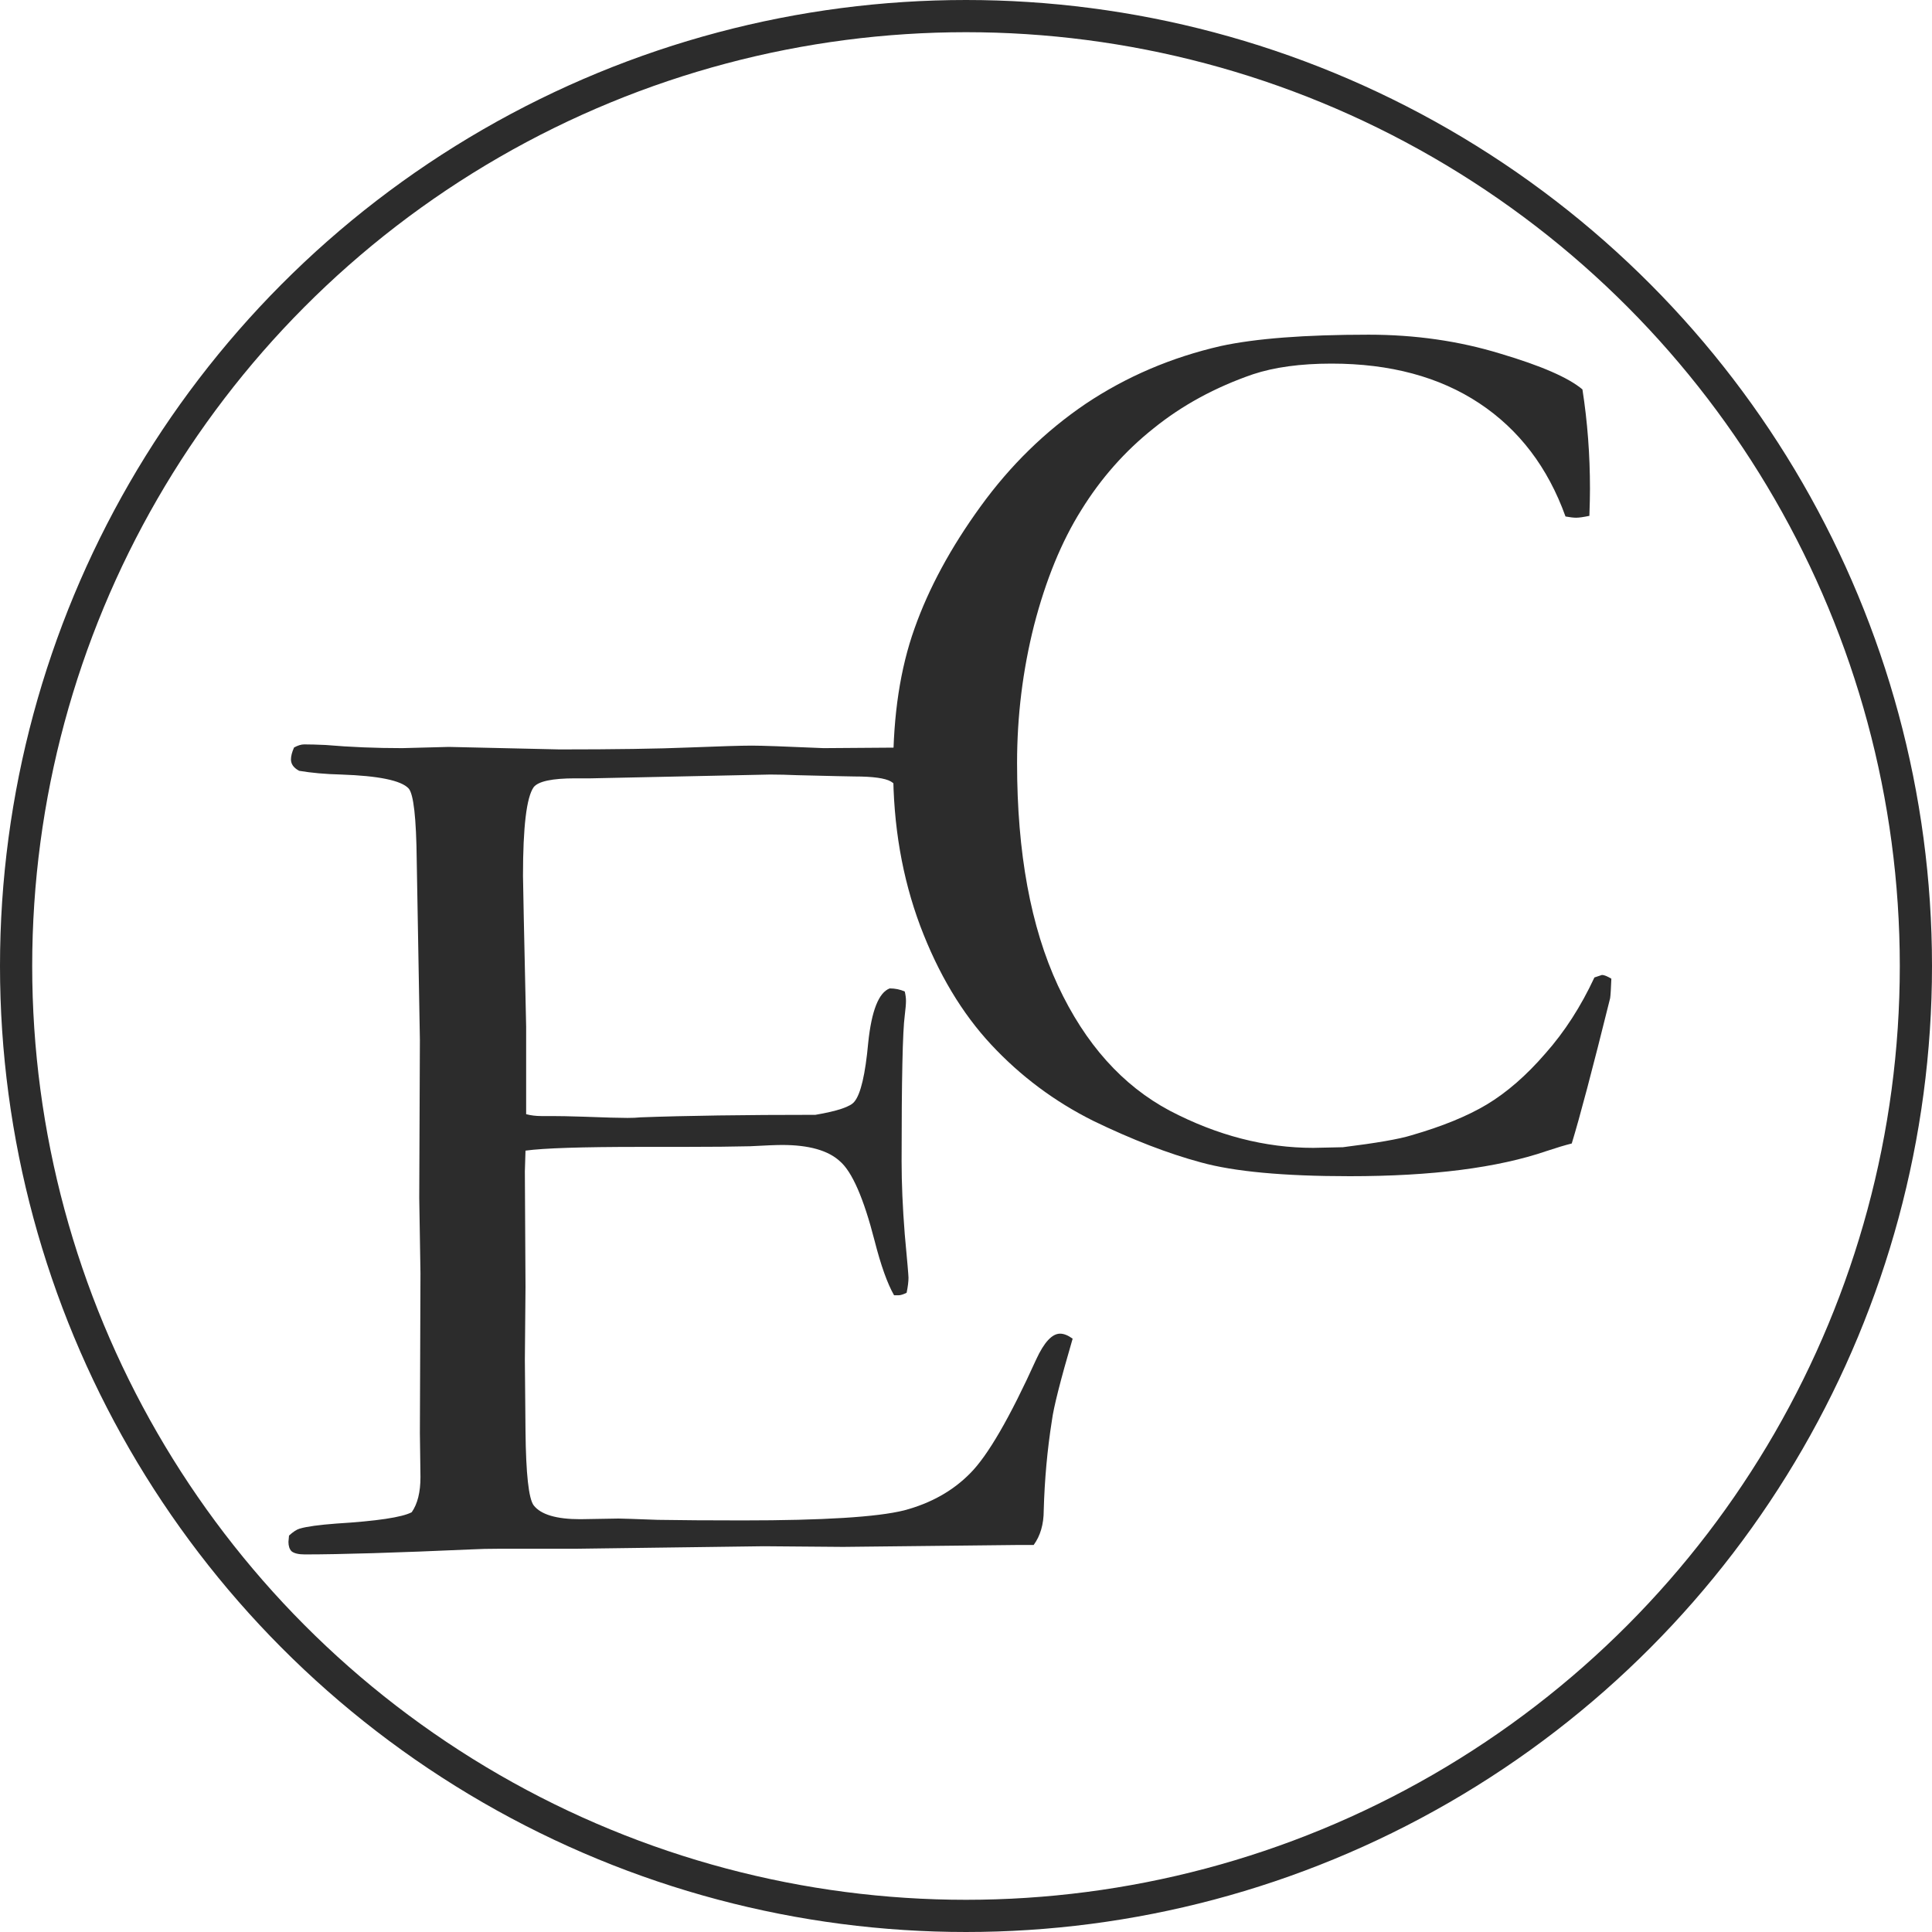
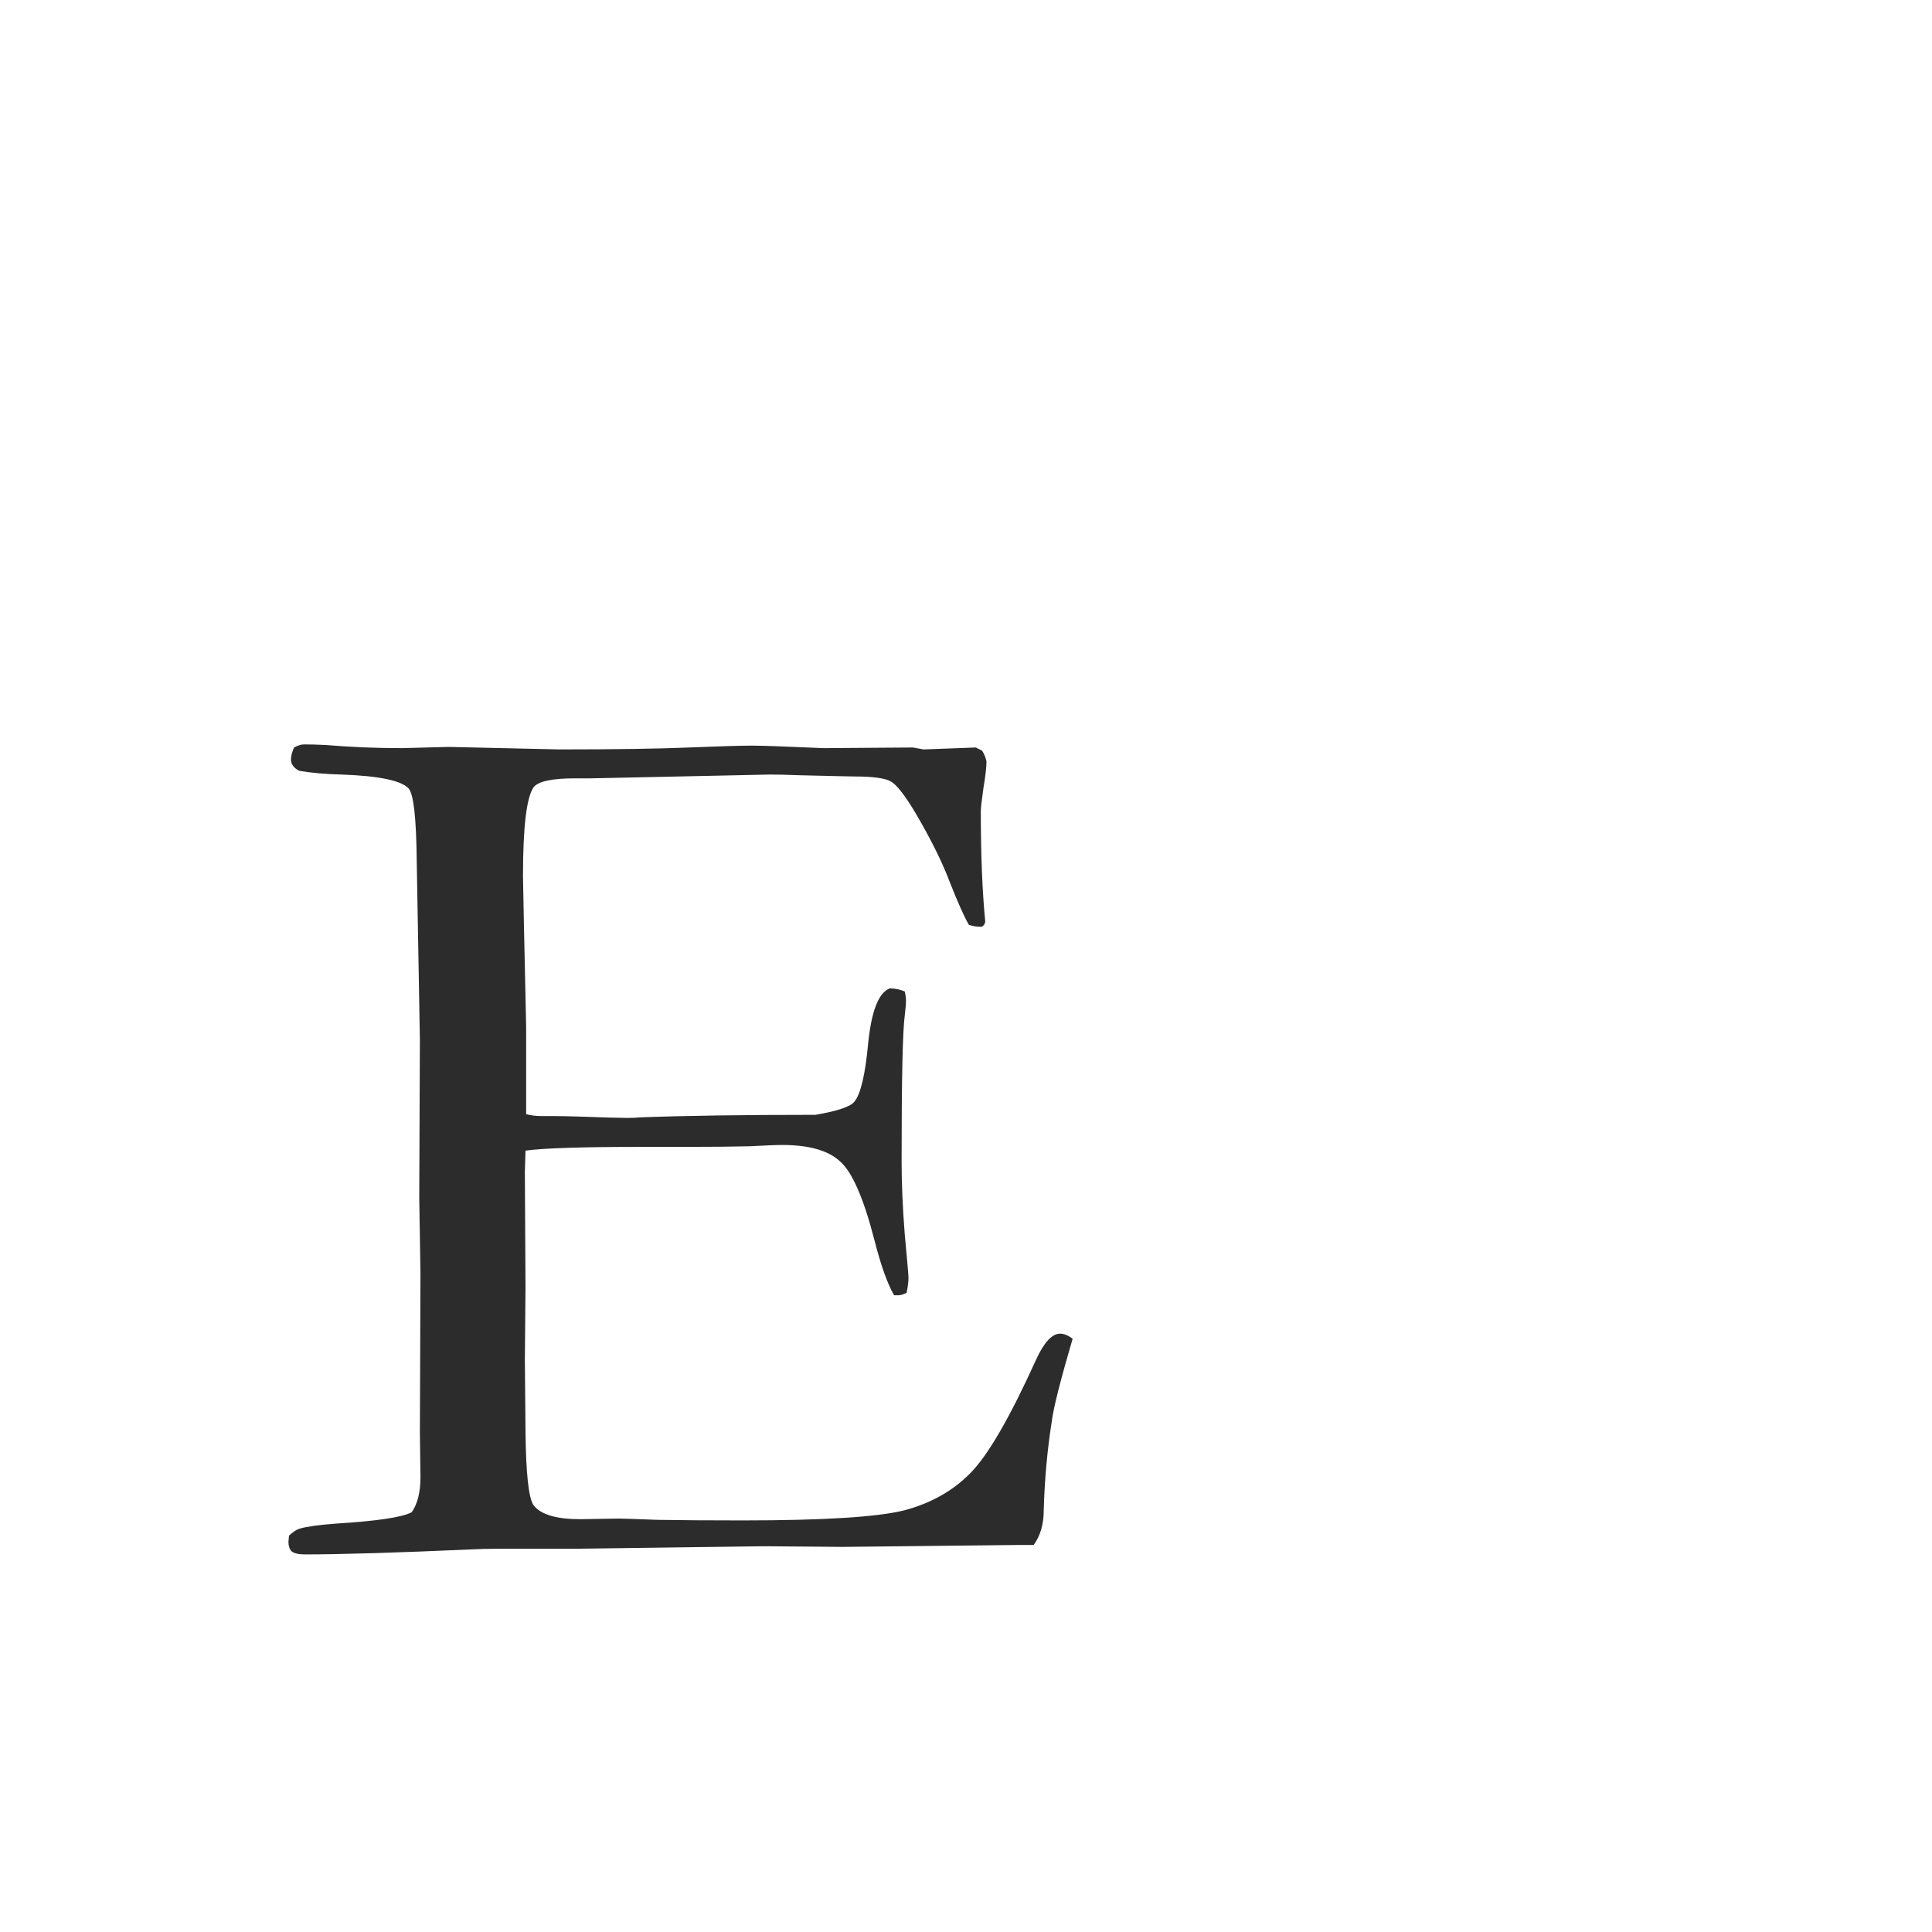
<svg xmlns="http://www.w3.org/2000/svg" width="30" height="30" viewBox="0 0 30 30" fill="none">
  <path d="M4.488 23.844C4.553 23.785 4.609 23.749 4.654 23.736C4.765 23.704 4.954 23.678 5.221 23.658C5.852 23.619 6.243 23.561 6.393 23.482C6.484 23.352 6.529 23.17 6.529 22.936L6.52 22.252L6.529 19.771L6.51 18.6L6.52 16.148L6.471 13.365C6.464 12.701 6.422 12.327 6.344 12.242C6.227 12.118 5.878 12.047 5.299 12.027C5.051 12.021 4.833 12.001 4.645 11.969C4.56 11.923 4.518 11.865 4.518 11.793C4.518 11.741 4.534 11.679 4.566 11.607C4.625 11.575 4.677 11.559 4.723 11.559C4.814 11.559 4.924 11.562 5.055 11.568C5.439 11.601 5.836 11.617 6.246 11.617L6.969 11.598L8.688 11.637C9.547 11.637 10.217 11.627 10.699 11.607C11.181 11.588 11.507 11.578 11.676 11.578C11.825 11.578 12.197 11.591 12.789 11.617L14.176 11.607L14.342 11.637L15.152 11.607L15.25 11.656C15.283 11.708 15.305 11.764 15.318 11.822C15.318 11.913 15.302 12.053 15.27 12.242C15.243 12.431 15.23 12.548 15.23 12.594C15.23 13.271 15.253 13.844 15.299 14.312C15.292 14.352 15.273 14.378 15.24 14.391C15.169 14.391 15.104 14.381 15.045 14.361C14.973 14.238 14.876 14.02 14.752 13.707C14.635 13.395 14.456 13.033 14.215 12.623C14.052 12.35 13.925 12.187 13.834 12.135C13.743 12.083 13.554 12.057 13.268 12.057C13.209 12.057 12.913 12.05 12.379 12.037C12.236 12.031 12.096 12.027 11.959 12.027L9.176 12.086H8.932C8.574 12.086 8.359 12.132 8.287 12.223C8.176 12.379 8.121 12.838 8.121 13.6C8.121 13.678 8.137 14.459 8.17 15.943V17.301C8.242 17.32 8.32 17.33 8.404 17.33H8.57C8.681 17.33 8.844 17.333 9.059 17.34C9.397 17.353 9.625 17.359 9.742 17.359C9.82 17.359 9.889 17.356 9.947 17.35C10.65 17.324 11.555 17.311 12.662 17.311C13.007 17.252 13.209 17.184 13.268 17.105C13.365 16.988 13.437 16.682 13.482 16.188C13.534 15.693 13.645 15.413 13.815 15.348C13.899 15.348 13.977 15.364 14.049 15.396C14.062 15.449 14.068 15.497 14.068 15.543C14.068 15.588 14.062 15.663 14.049 15.768C14.016 16.009 14 16.764 14 18.033C14 18.372 14.016 18.749 14.049 19.166C14.088 19.583 14.107 19.807 14.107 19.84C14.107 19.898 14.098 19.977 14.078 20.074C14.026 20.1 13.984 20.113 13.951 20.113H13.883C13.779 19.931 13.678 19.648 13.58 19.264C13.411 18.606 13.232 18.196 13.043 18.033C12.861 17.864 12.561 17.779 12.145 17.779C12.053 17.779 11.887 17.786 11.646 17.799C11.406 17.805 11.047 17.809 10.572 17.809H9.938C9.033 17.809 8.44 17.828 8.16 17.867L8.15 18.189L8.16 19.986L8.15 21.119L8.16 22.223C8.167 22.887 8.209 23.271 8.287 23.375C8.398 23.518 8.639 23.59 9.01 23.59L9.605 23.58C9.658 23.58 9.859 23.587 10.211 23.6C10.569 23.606 11.008 23.609 11.529 23.609C12.786 23.609 13.622 23.557 14.039 23.453C14.456 23.342 14.797 23.15 15.065 22.877C15.338 22.604 15.68 22.014 16.09 21.109C16.213 20.842 16.337 20.709 16.461 20.709C16.52 20.709 16.585 20.735 16.656 20.787C16.467 21.432 16.36 21.855 16.334 22.057C16.262 22.512 16.22 22.978 16.207 23.453C16.207 23.668 16.155 23.847 16.051 23.99H15.836L13.092 24.02L11.861 24.01L8.932 24.049H7.74C7.59 24.049 7.451 24.052 7.32 24.059C6.148 24.111 5.286 24.137 4.732 24.137C4.635 24.137 4.566 24.12 4.527 24.088C4.495 24.055 4.479 24.006 4.479 23.941L4.488 23.844Z" fill="#2C2C2C" />
-   <path d="M24.572 6.047C24.65 6.548 24.689 7.062 24.689 7.59C24.689 7.694 24.686 7.834 24.68 8.01C24.588 8.029 24.52 8.039 24.475 8.039C24.436 8.039 24.38 8.033 24.309 8.02C24.035 7.258 23.589 6.672 22.971 6.262C22.352 5.852 21.587 5.646 20.676 5.646C20.194 5.646 19.787 5.702 19.455 5.812C18.869 6.014 18.355 6.294 17.912 6.652C17.469 7.004 17.095 7.427 16.789 7.922C16.483 8.41 16.239 9.006 16.057 9.709C15.881 10.406 15.793 11.118 15.793 11.848C15.793 13.241 16.005 14.393 16.428 15.305C16.851 16.21 17.43 16.857 18.166 17.248C18.902 17.632 19.644 17.824 20.393 17.824L20.852 17.814C21.372 17.749 21.727 17.688 21.916 17.629C22.391 17.492 22.782 17.333 23.088 17.15C23.4 16.962 23.703 16.698 23.996 16.359C24.296 16.021 24.549 15.627 24.758 15.178L24.875 15.139C24.908 15.139 24.956 15.158 25.021 15.197C25.015 15.354 25.009 15.454 25.002 15.5C24.729 16.6 24.53 17.352 24.406 17.756C24.302 17.782 24.172 17.821 24.016 17.873C23.254 18.134 22.235 18.264 20.959 18.264C19.93 18.264 19.159 18.192 18.645 18.049C18.137 17.912 17.58 17.697 16.975 17.404C16.376 17.105 15.848 16.711 15.393 16.223C14.937 15.734 14.569 15.119 14.289 14.377C14.009 13.628 13.869 12.815 13.869 11.935C13.869 11.102 13.98 10.376 14.201 9.758C14.422 9.133 14.764 8.501 15.227 7.863C15.689 7.225 16.232 6.695 16.857 6.271C17.489 5.848 18.189 5.549 18.957 5.373C19.497 5.256 20.262 5.197 21.252 5.197C21.975 5.197 22.655 5.295 23.293 5.49C23.931 5.679 24.357 5.865 24.572 6.047Z" fill="#2C2C2C" />
-   <circle cx="15" cy="15" r="14.75" stroke="#2C2C2C" stroke-width="0.5" />
</svg>